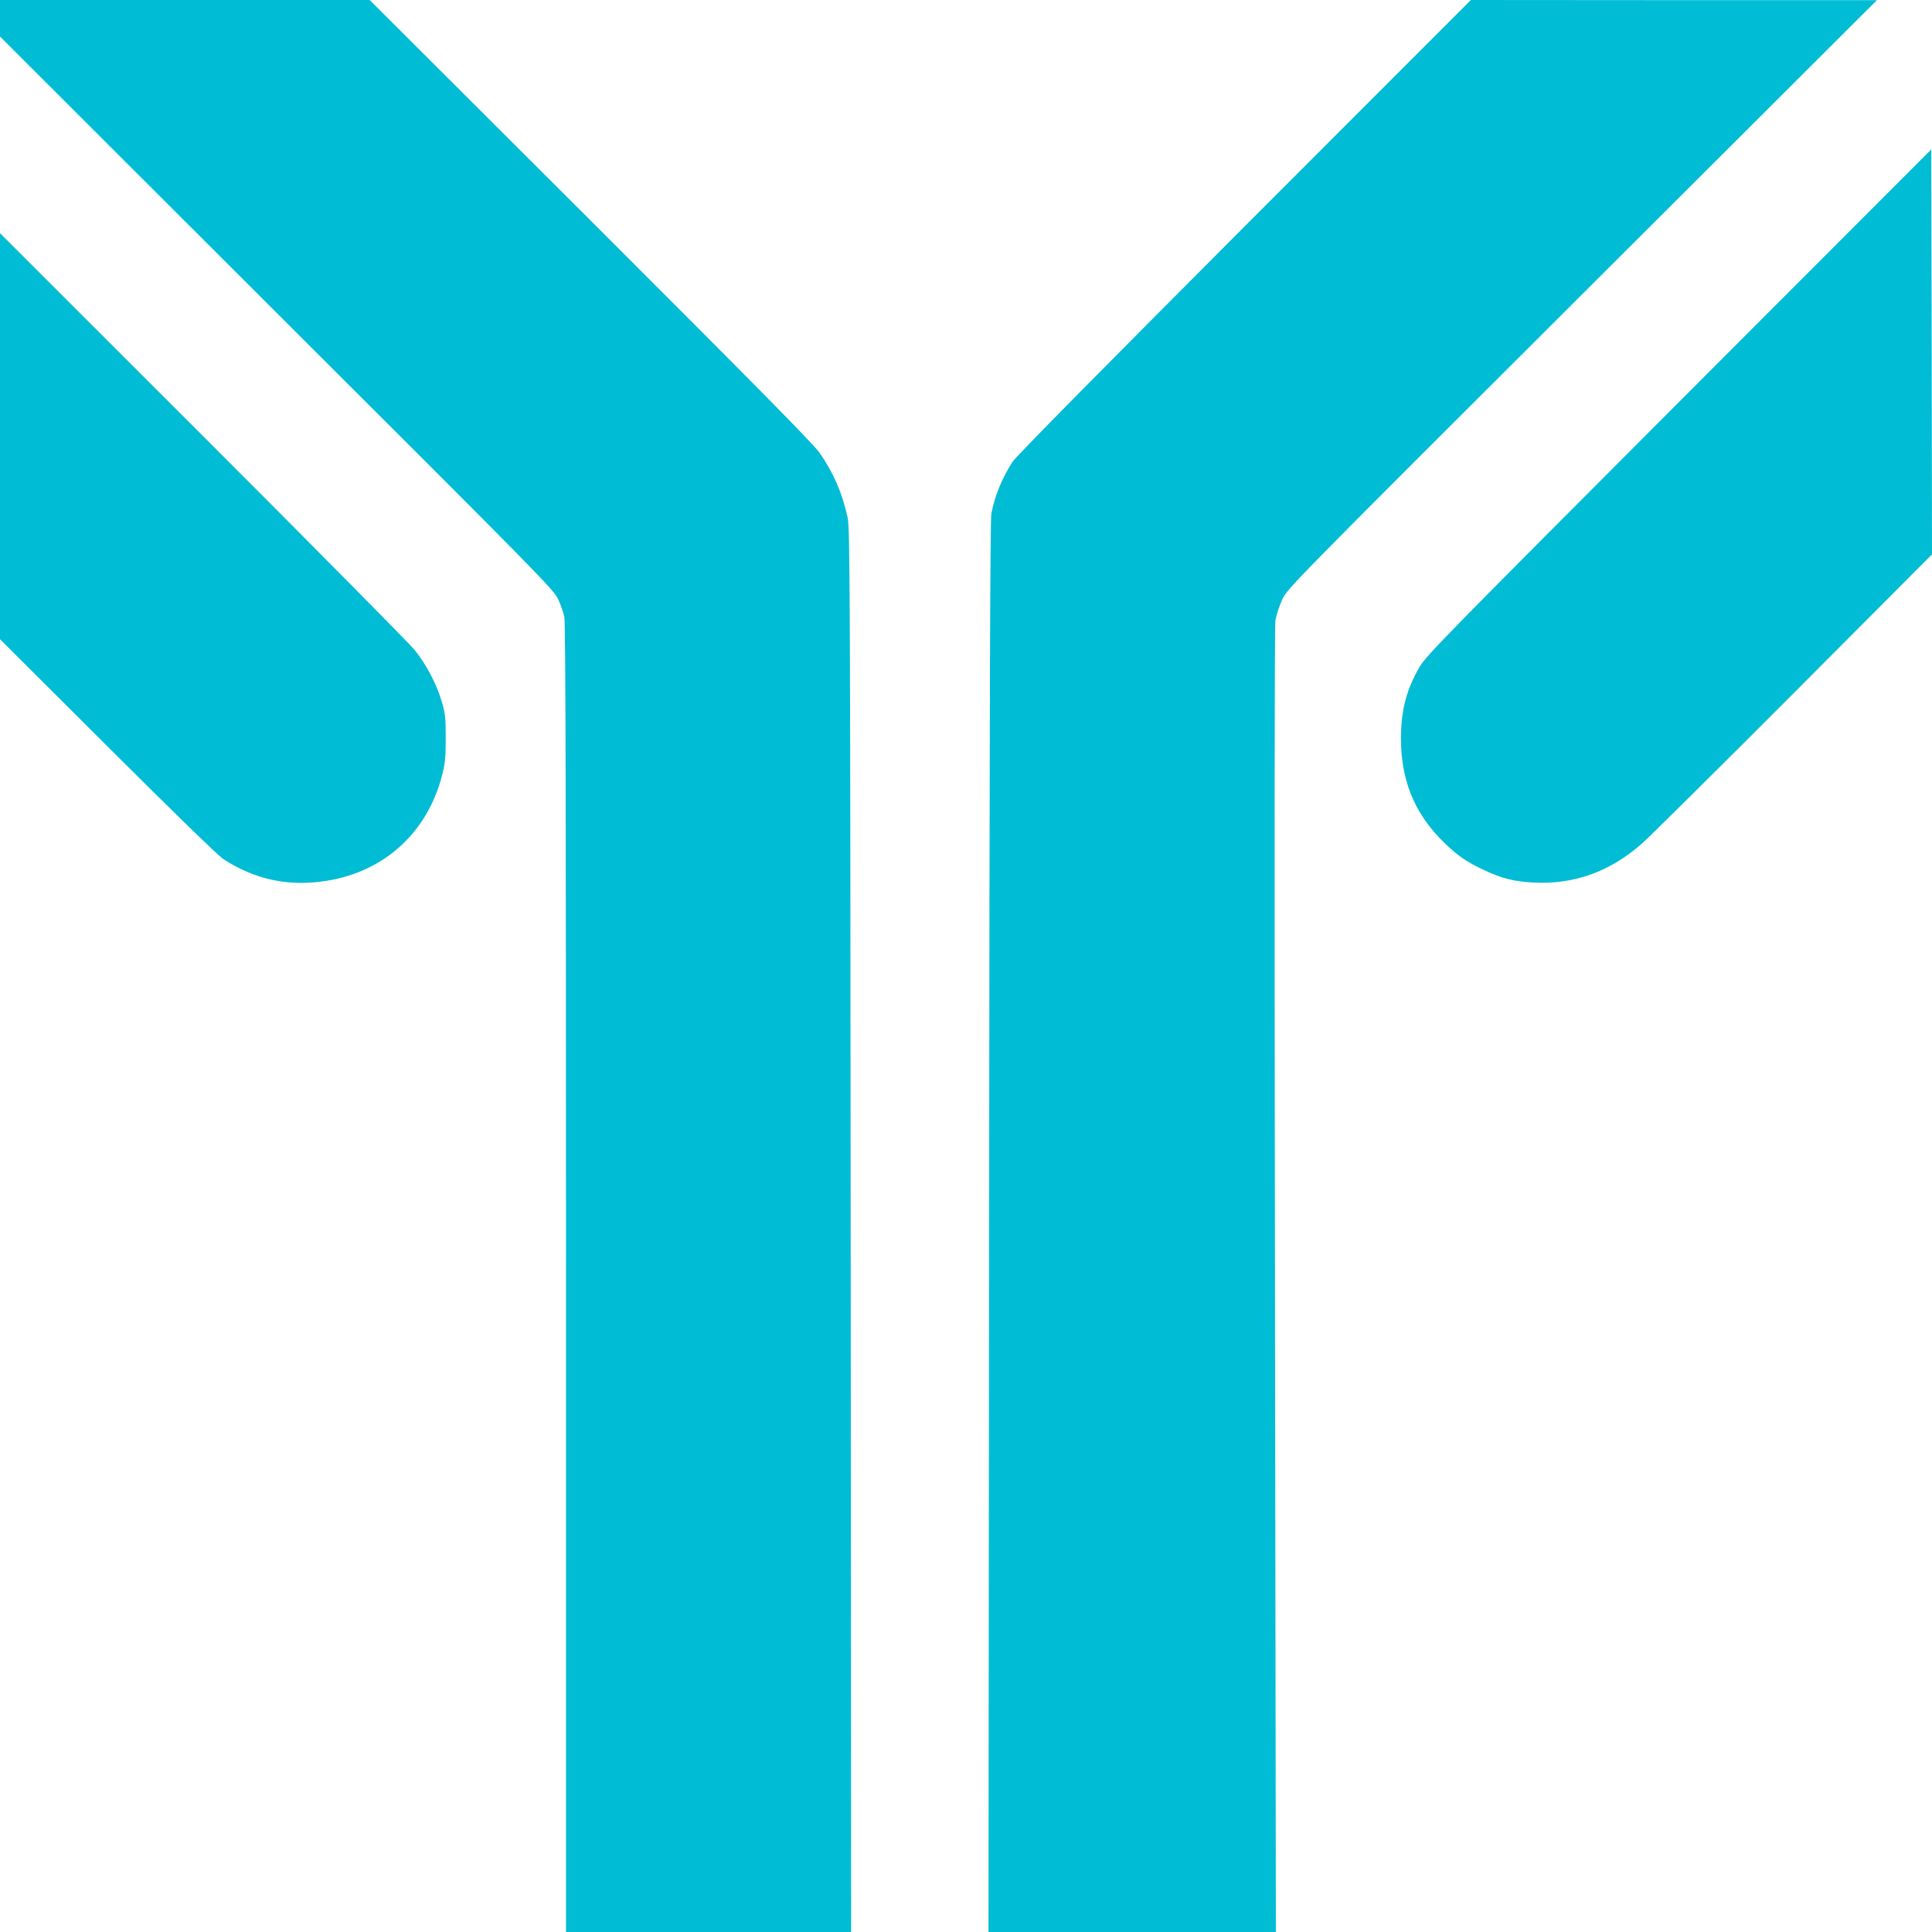
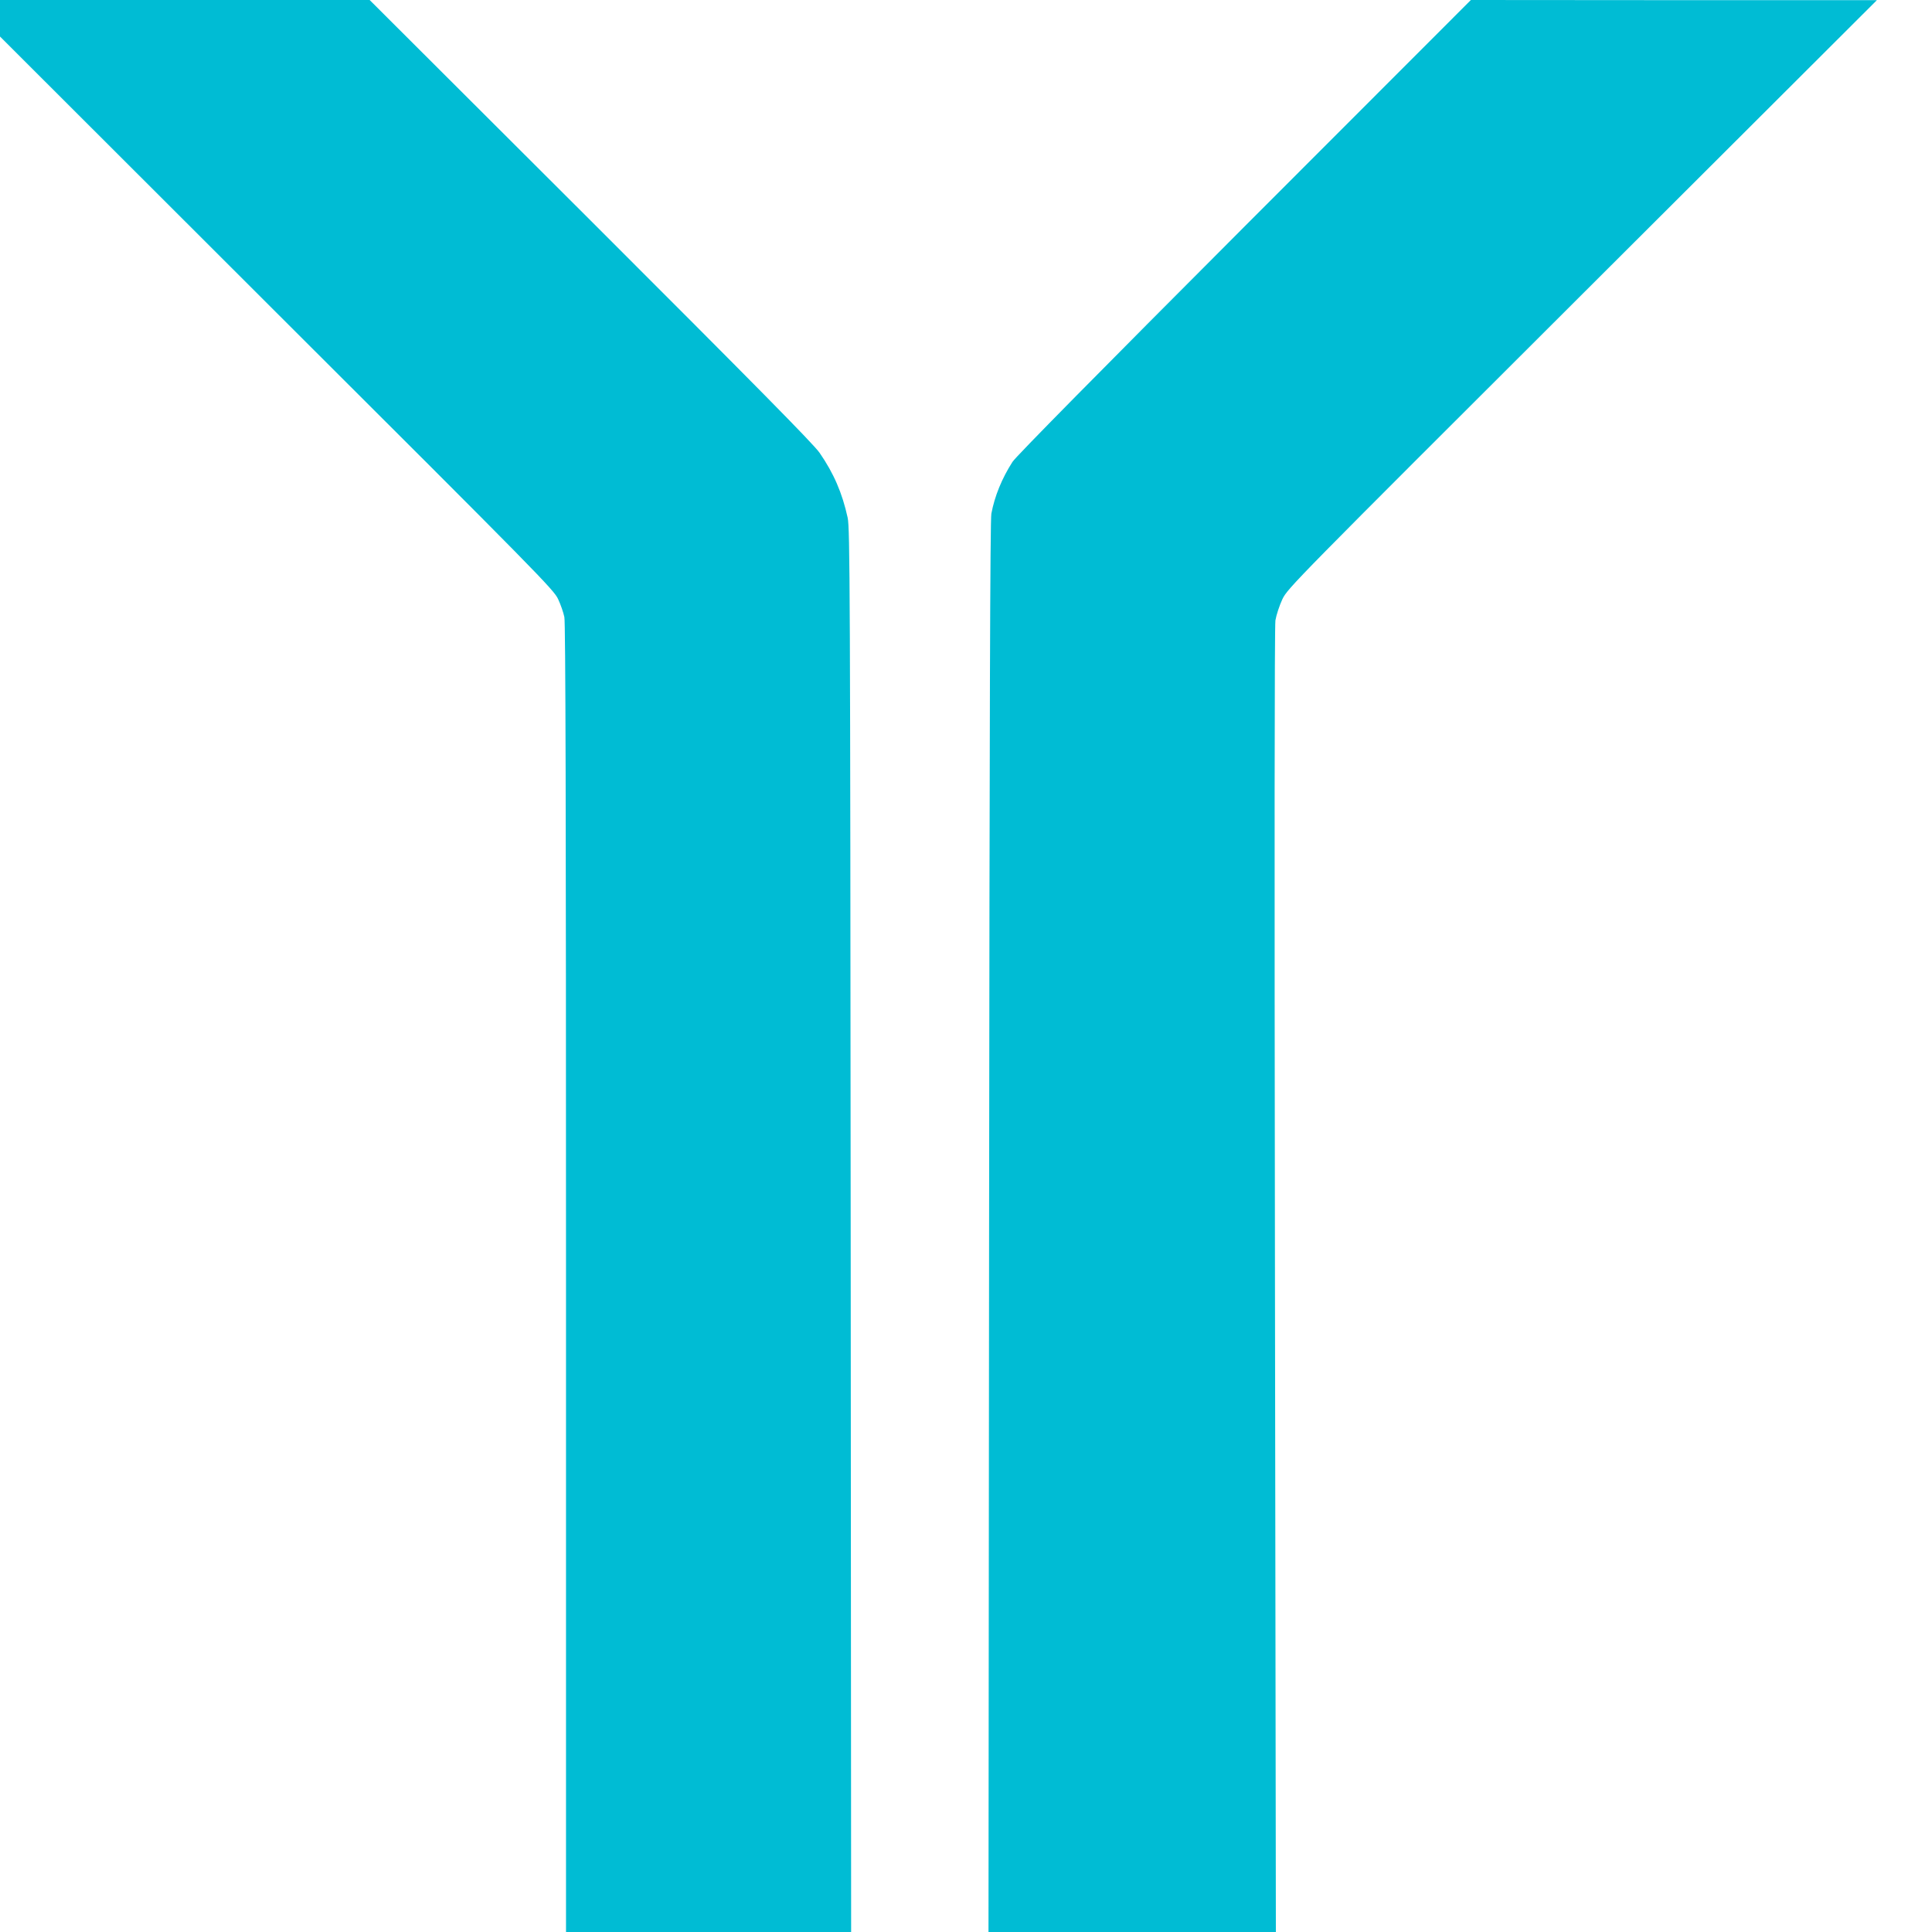
<svg xmlns="http://www.w3.org/2000/svg" version="1.0" width="1280pt" height="1280pt" viewBox="0 0 1280 1280" preserveAspectRatio="xMidYMid meet">
  <g transform="translate(0,1280) scale(0.1,-0.1)" fill="#00bcd4" stroke="none">
    <path d="M0 12679 l0 -121 1834 -1832 c1741 -1737 1836 -1834 1864 -1896 17 -36 35 -89 41 -118 8 -38 11 -1260 11 -4382 l0 -4330 945 0 944 0 -3 4648 c-3 4255 -5 4653 -20 4722 -36 164 -92 294 -186 430 -38 56 -432 455 -1516 1538 l-1465 1462 -1224 0 -1225 0 0 -121z" />
    <path d="M8244 11298 c-952 -954 -1514 -1523 -1536 -1558 -71 -111 -118 -227 -140 -343 -8 -46 -12 -1308 -15 -4729 l-4 -4668 952 0 952 0 -6 4313 c-4 2856 -3 4335 3 4377 6 36 27 99 46 140 36 74 67 105 1988 2022 l1951 1947 -1345 0 -1345 1 -1501 -1502z" />
-     <path d="M11125 10138 c-1538 -1541 -1674 -1679 -1719 -1755 -96 -163 -132 -321 -123 -533 12 -255 105 -459 288 -636 92 -88 146 -124 262 -179 118 -55 197 -75 325 -82 267 -15 508 71 720 258 48 42 500 490 1005 996 l917 920 -2 1341 -3 1342 -1670 -1672z" />
-     <path d="M0 9910 l0 -1345 713 -711 c430 -429 734 -725 767 -746 213 -138 436 -184 688 -143 379 62 660 318 759 691 22 86 26 119 26 254 0 140 -3 164 -27 244 -36 120 -102 244 -180 341 -36 44 -668 683 -1405 1420 l-1341 1340 0 -1345z" />
  </g>
</svg>